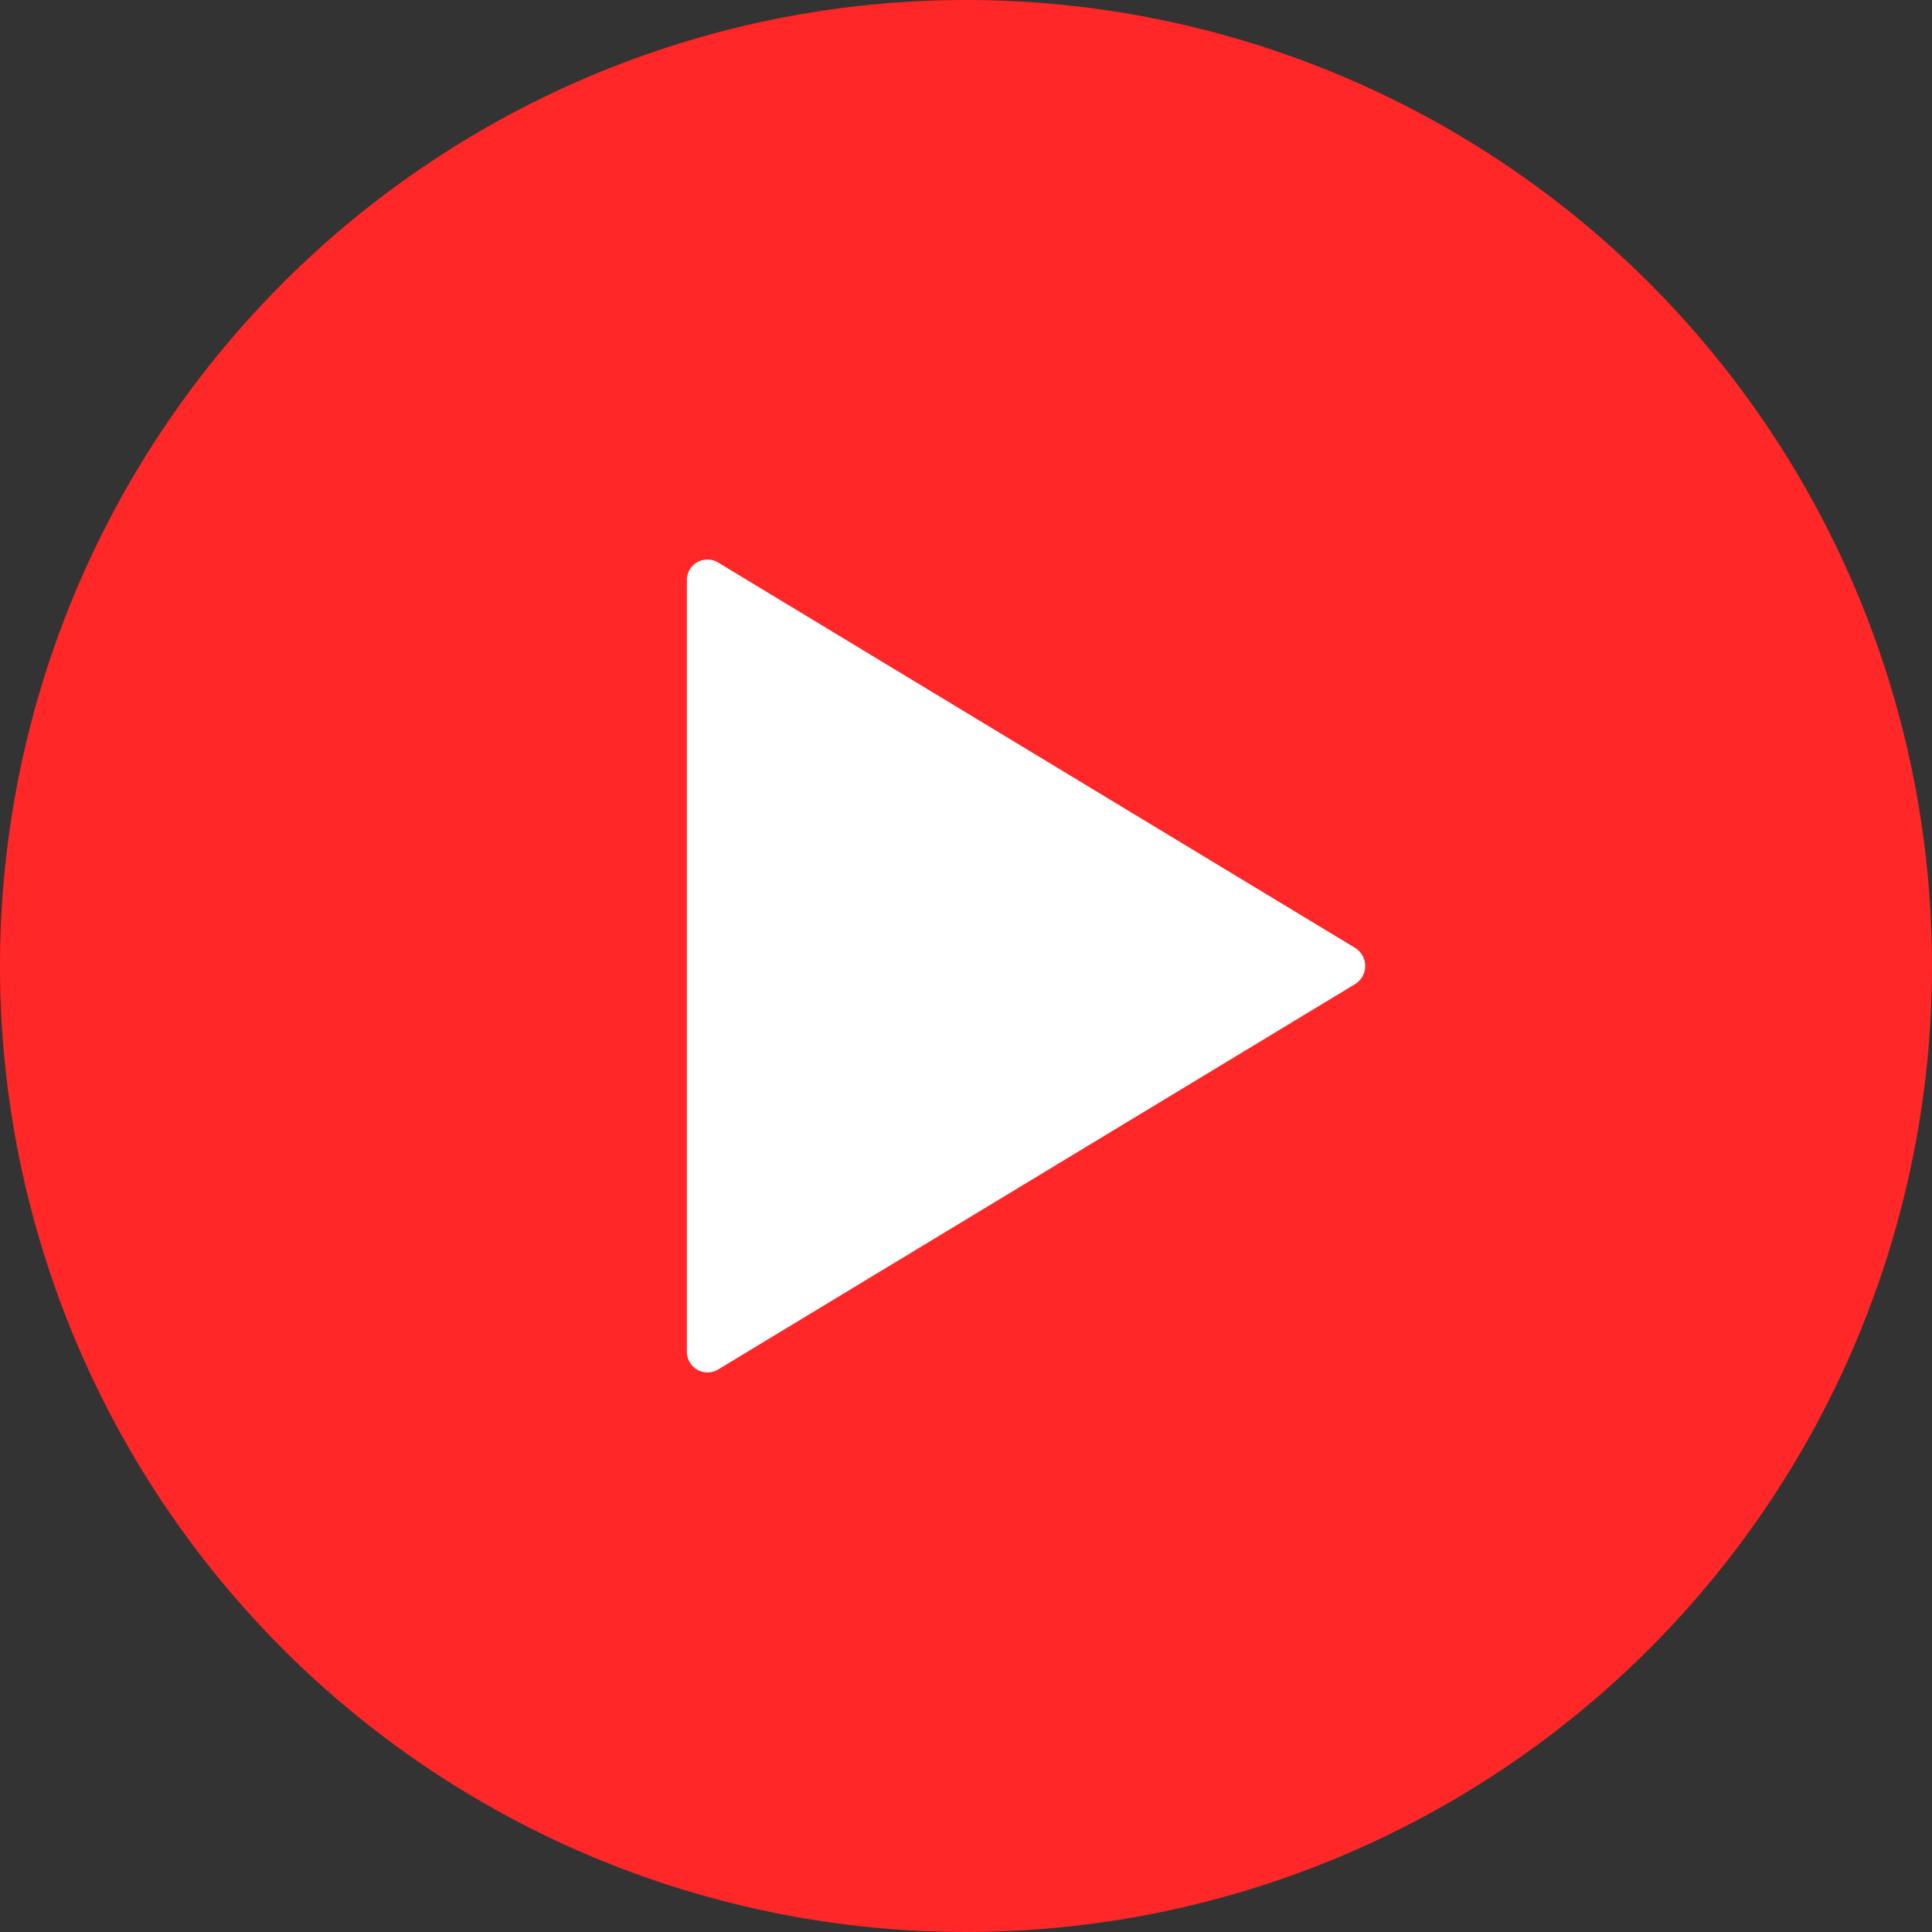
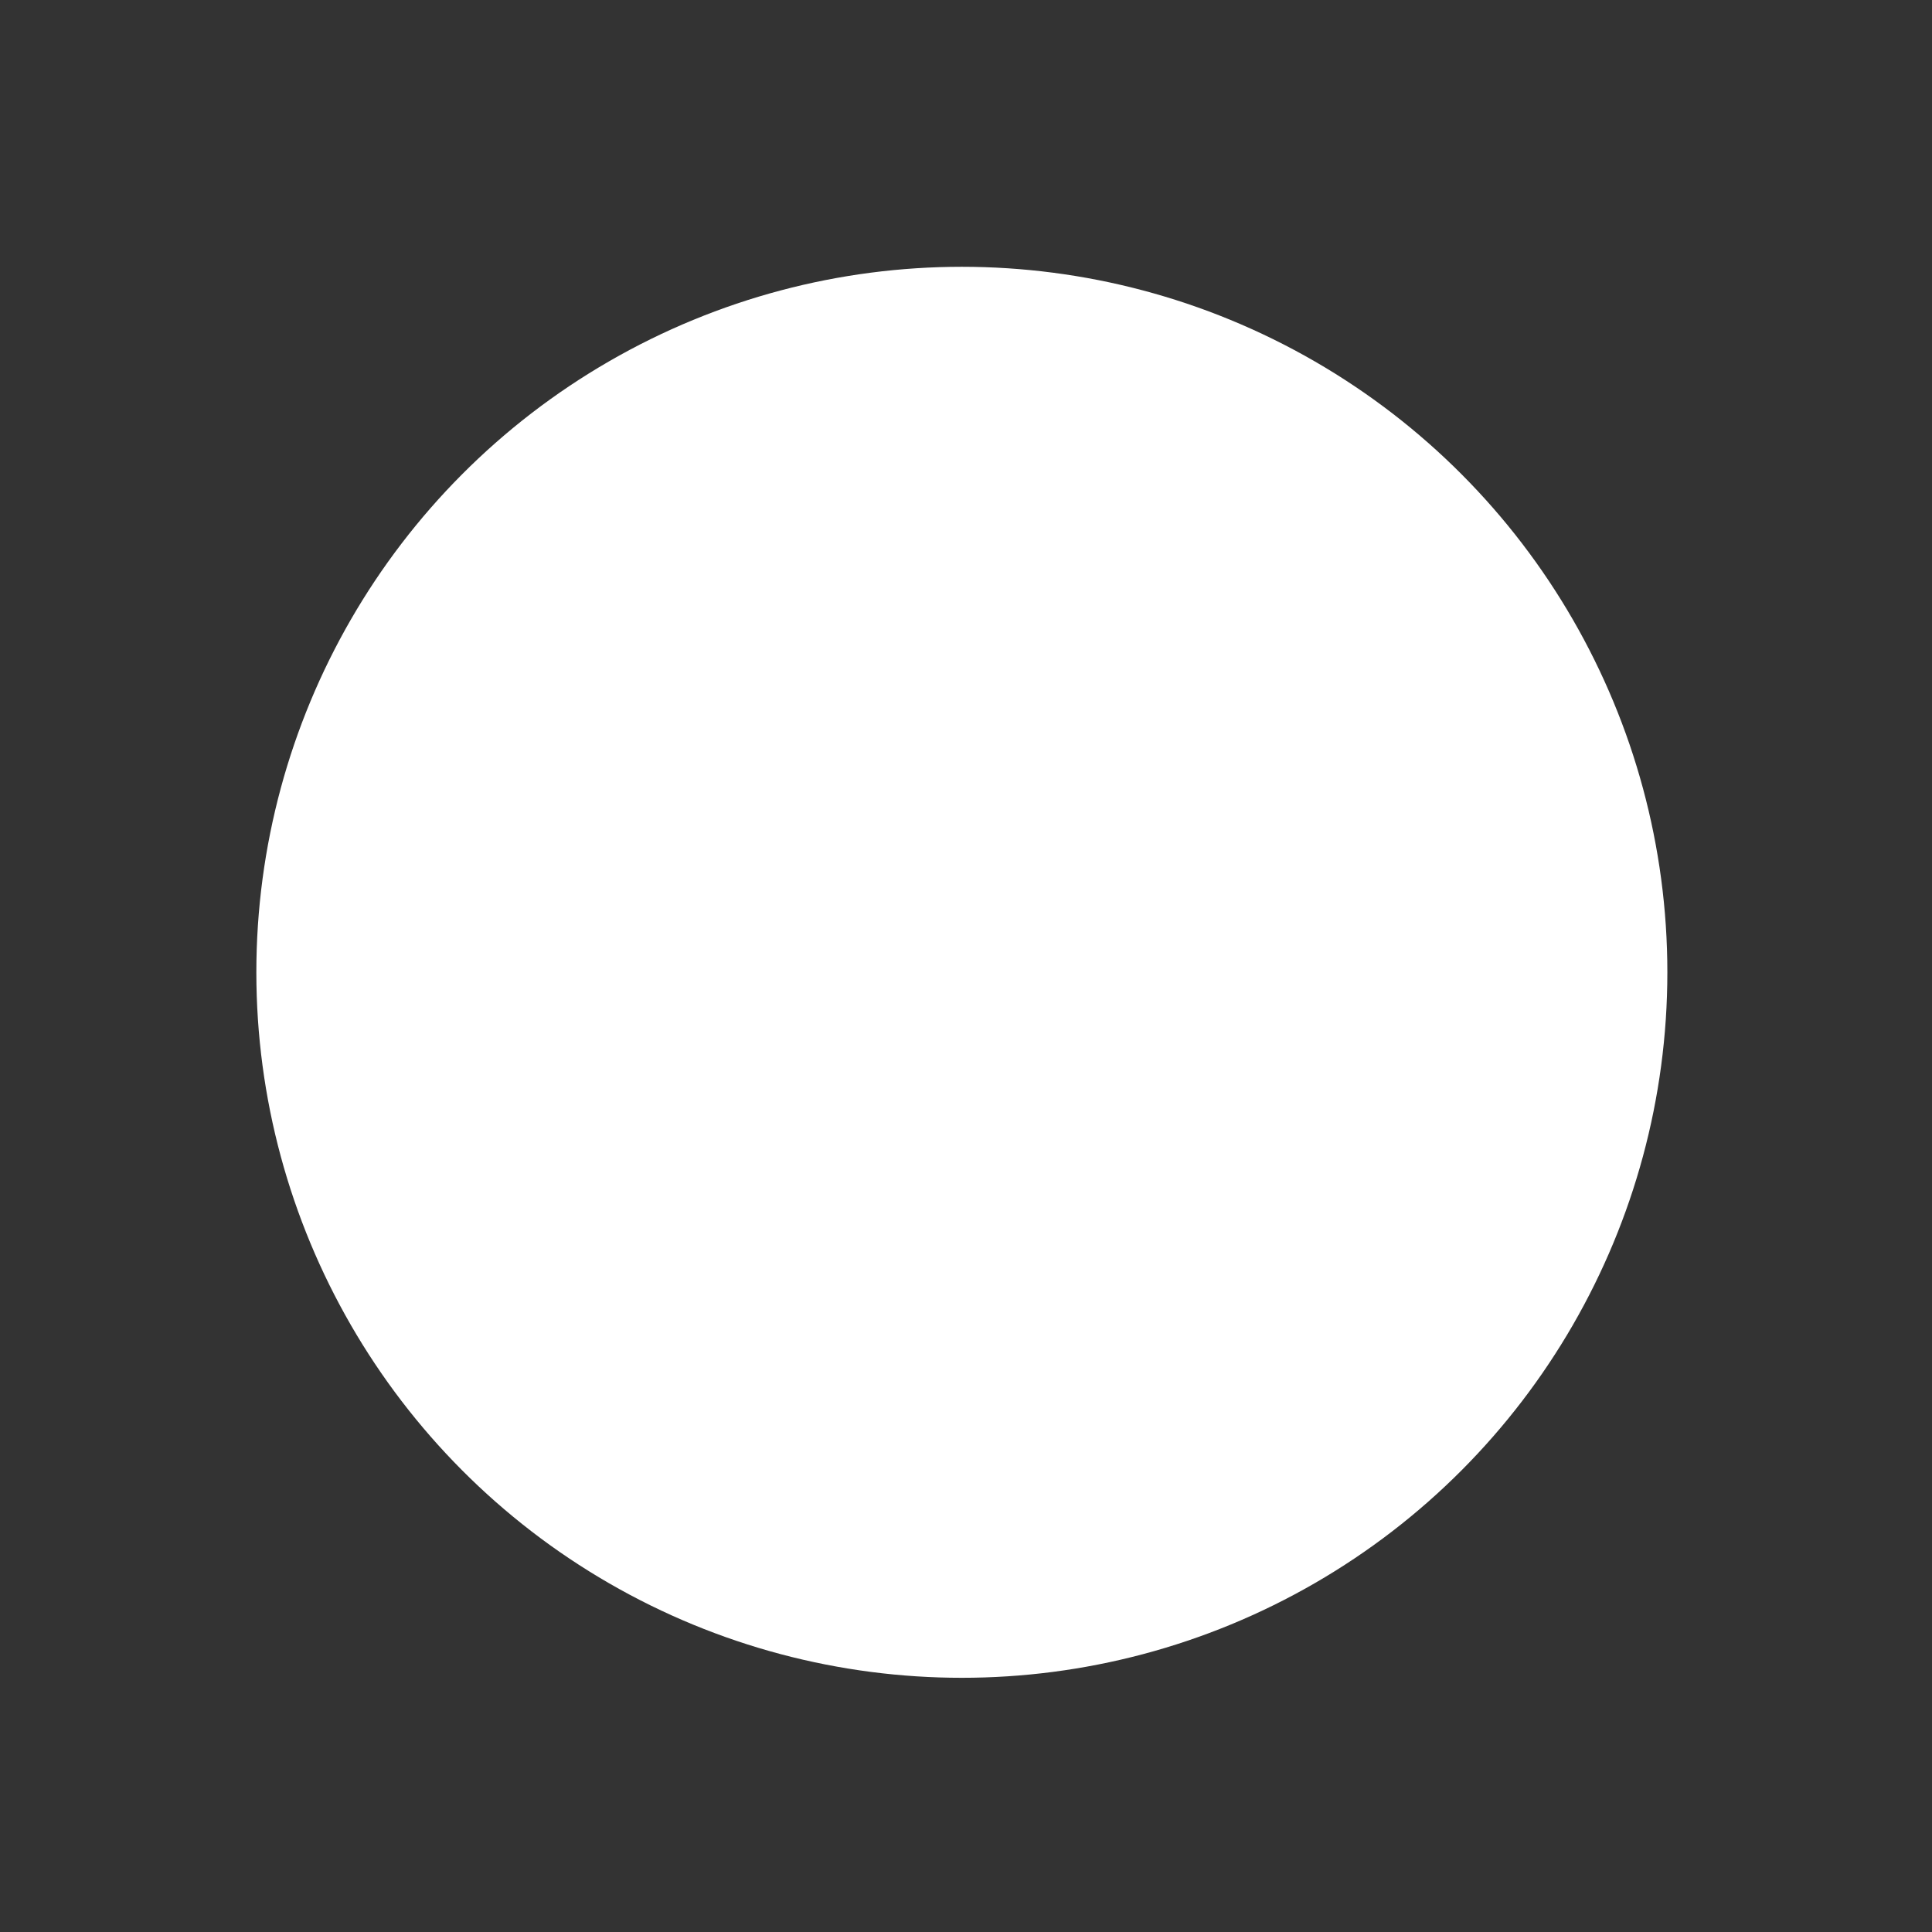
<svg xmlns="http://www.w3.org/2000/svg" id="Group_1610" data-name="Group 1610" width="89" height="89" viewBox="0 0 89 89">
  <rect x="0" y="0" width="89" height="89" fill="#333333" stroke="none" />
  <circle id="Ellipse_47" data-name="Ellipse 47" cx="32.5" cy="32.5" r="32.5" transform="translate(11.809 12.29)" fill="#fff" />
-   <path id="Icon_ionic-ios-play-circle" data-name="Icon ionic-ios-play-circle" d="M47.875,3.375a44.5,44.5,0,1,0,44.5,44.5A44.493,44.493,0,0,0,47.875,3.375ZM65.8,48.709,36.45,66.467a.952.952,0,0,1-1.433-.834V30.118a.948.948,0,0,1,1.433-.834L65.8,47.041A.981.981,0,0,1,65.8,48.709Z" transform="translate(-3.375 -3.375)" fill="#ff2727" />
</svg>